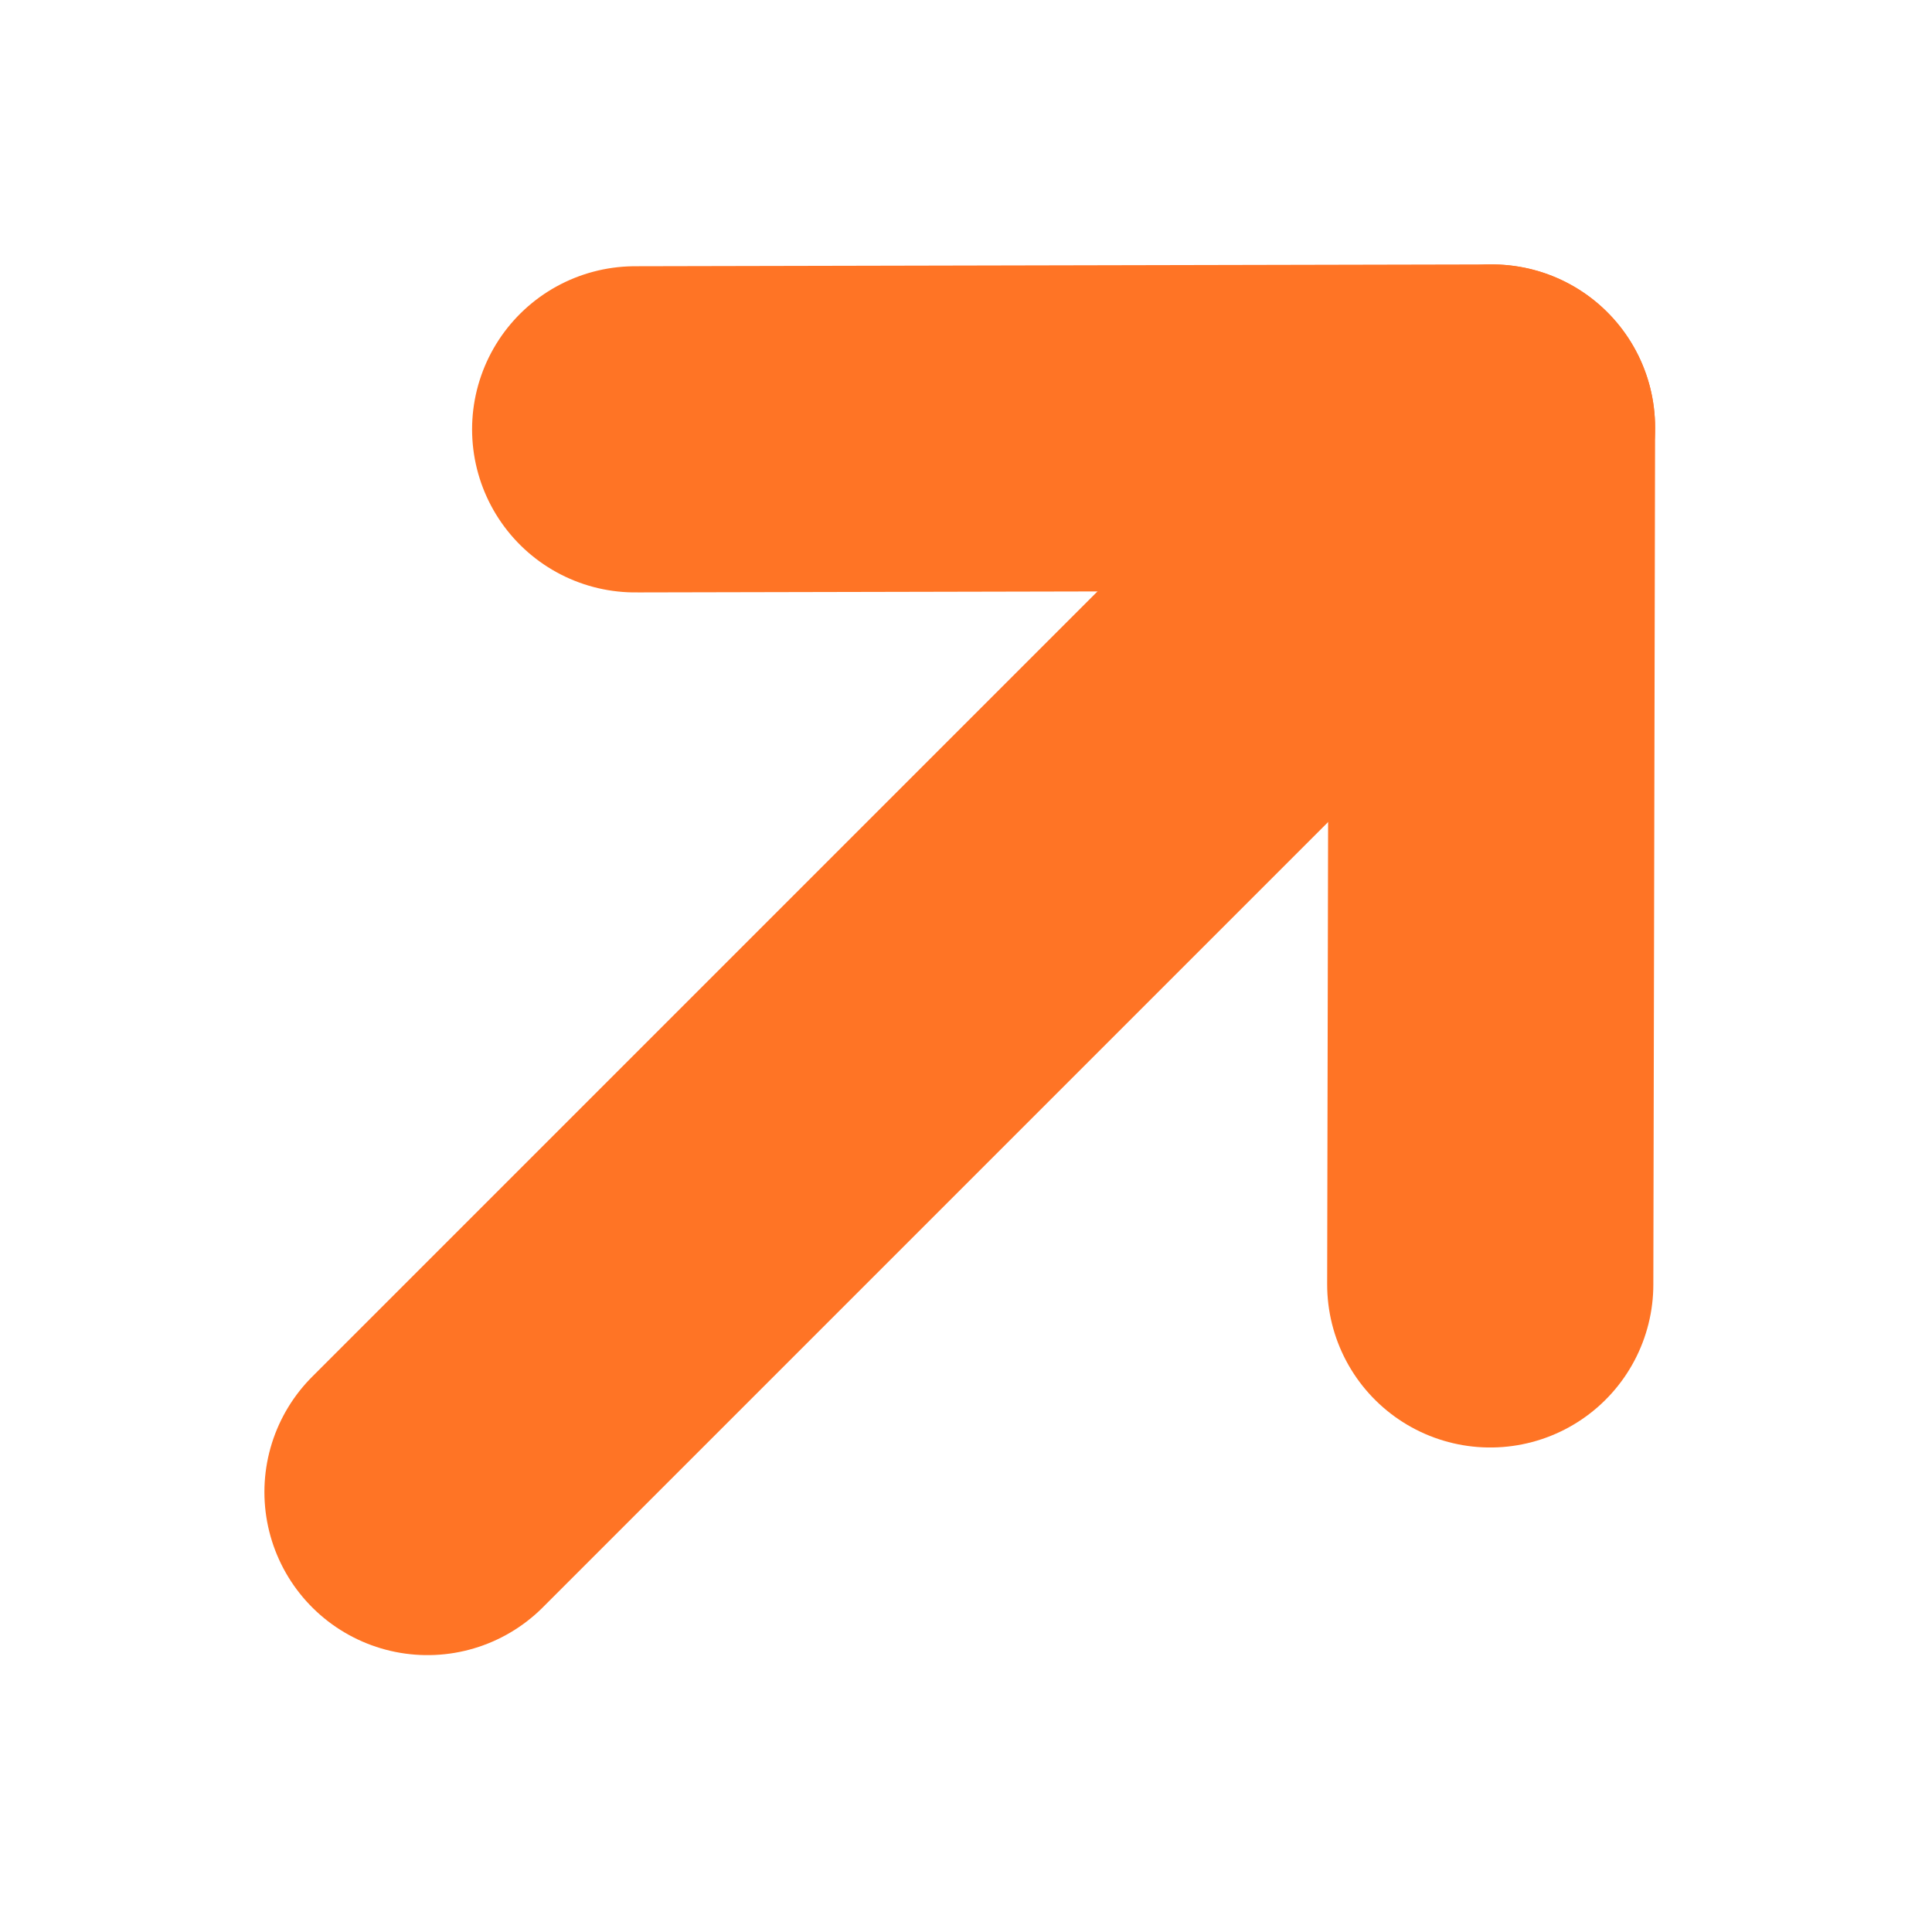
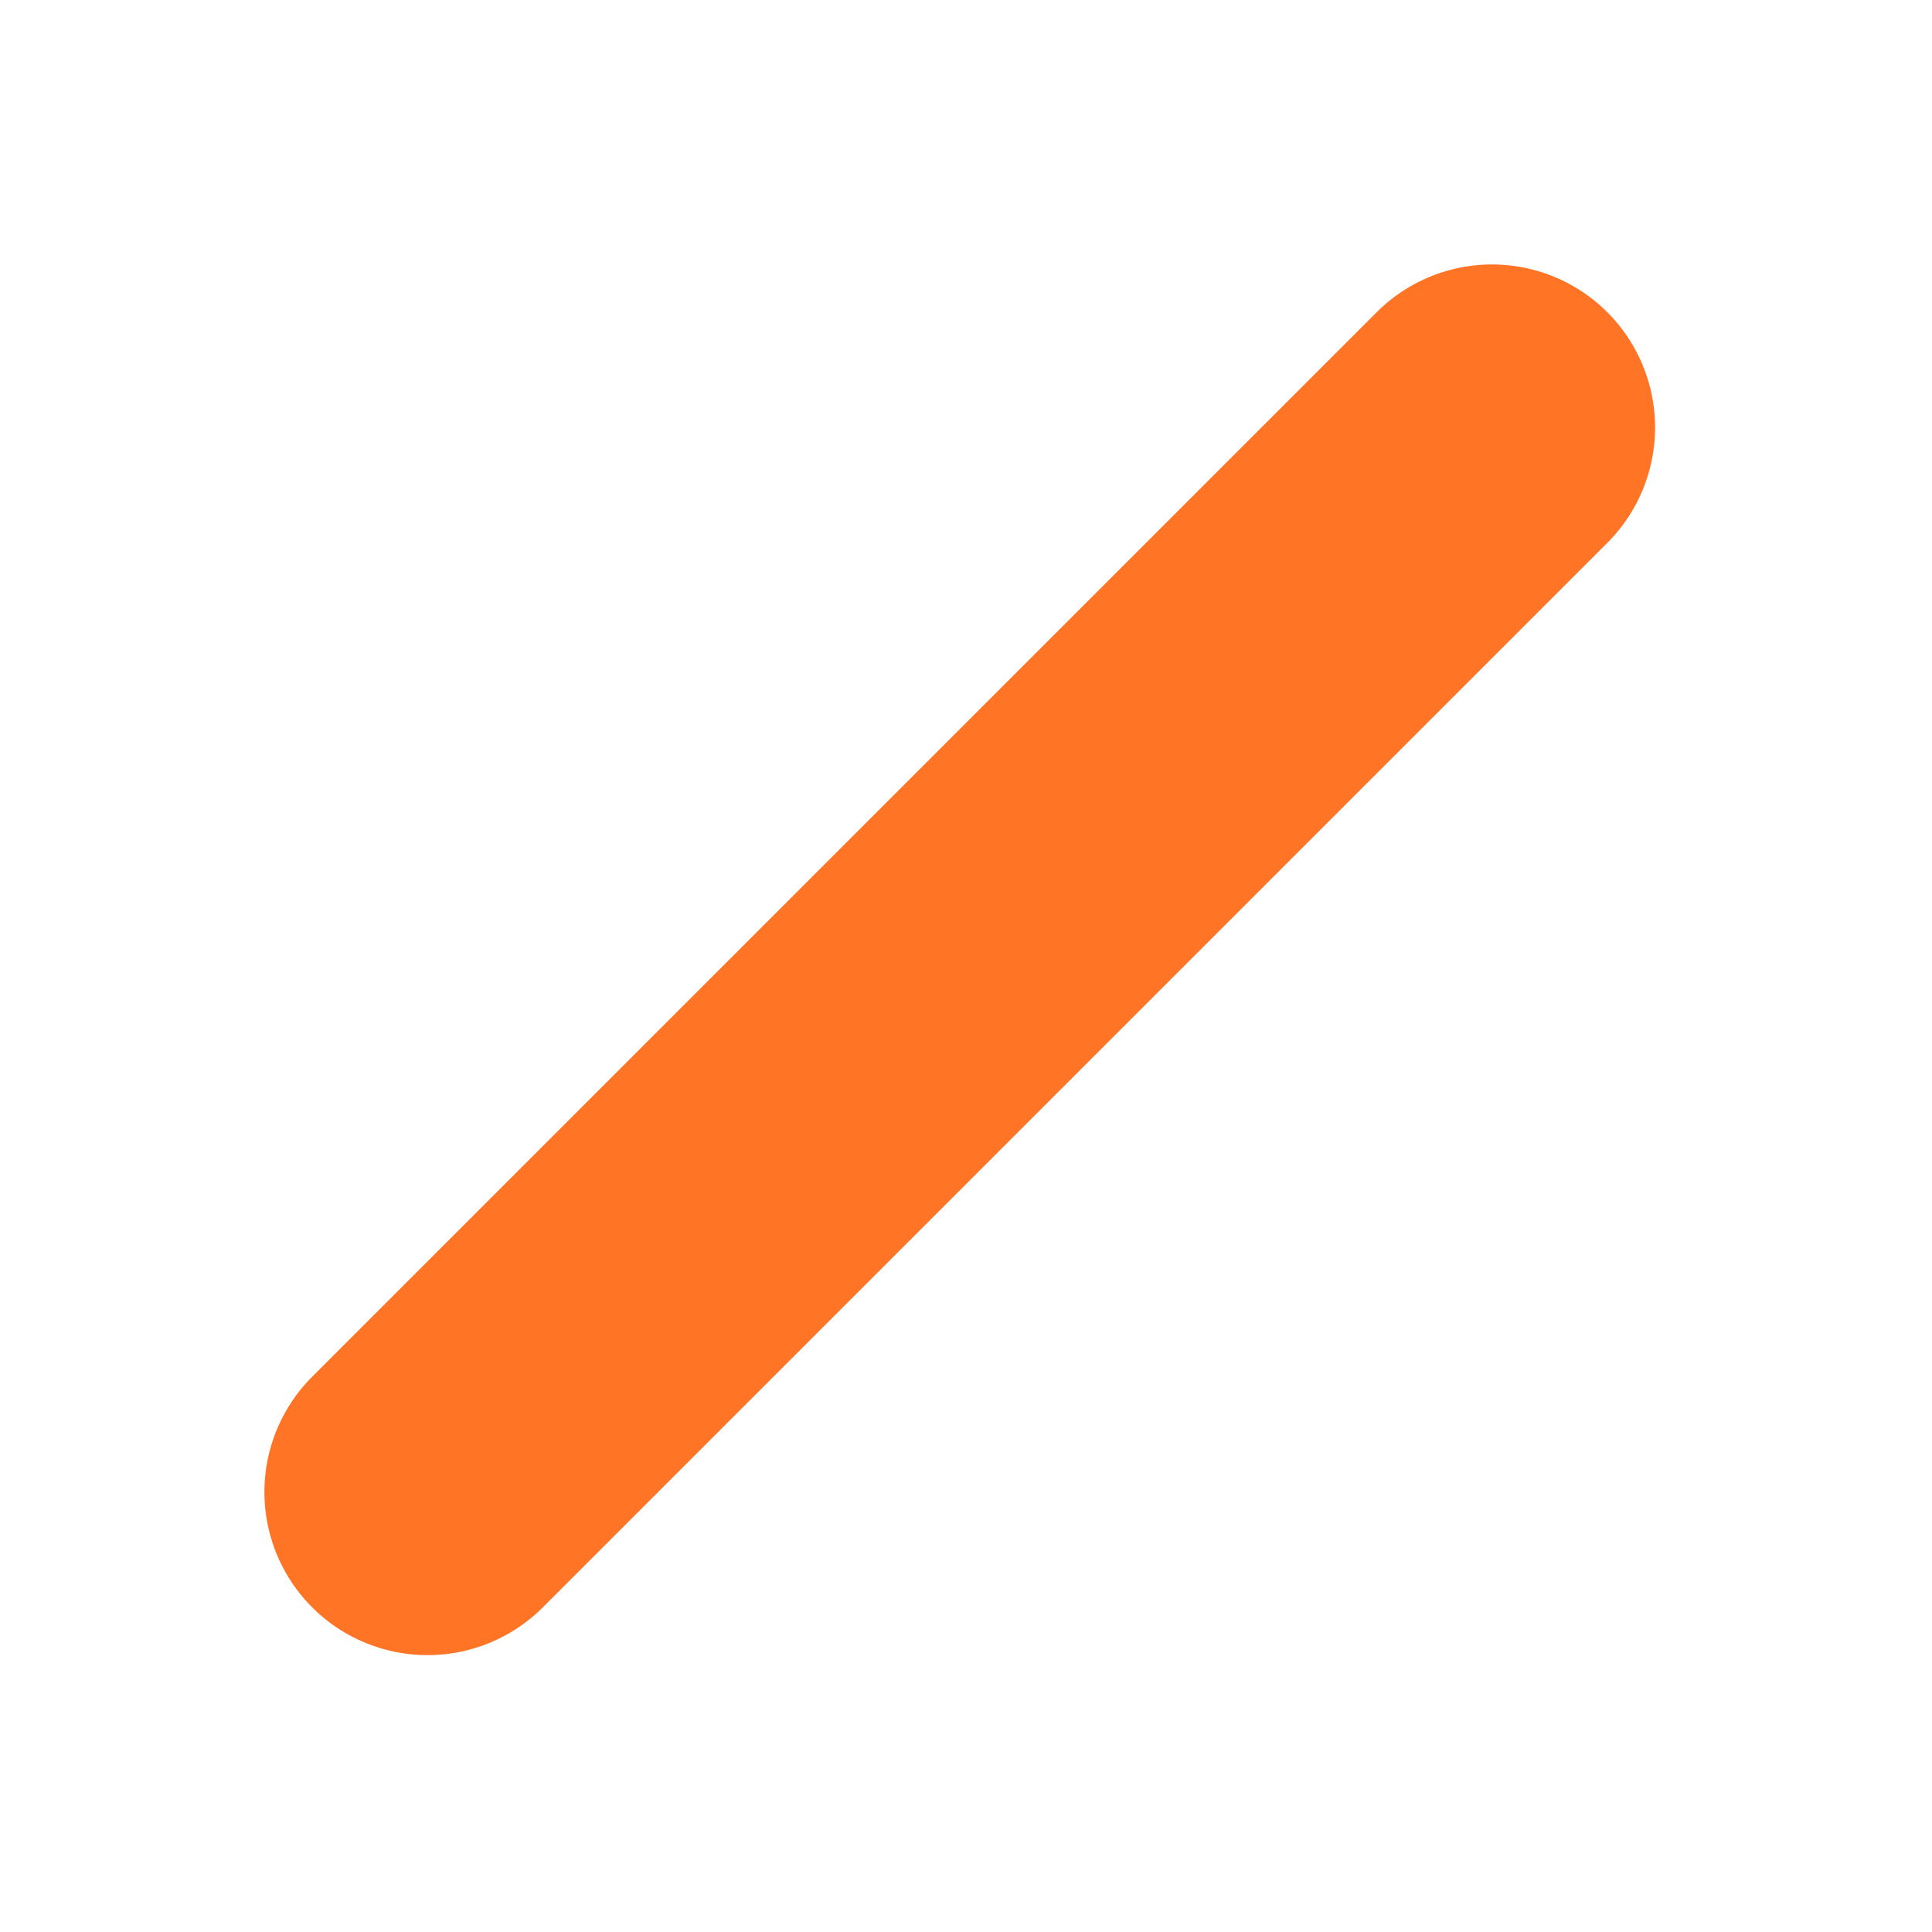
<svg xmlns="http://www.w3.org/2000/svg" width="77" height="77" viewBox="0 0 77 77" fill="none">
  <path d="M59.463 17.04L17.038 59.465" stroke="#FF7425" stroke-width="13" stroke-linecap="round" stroke-linejoin="round" />
-   <path d="M25.315 17.111L59.464 17.038L59.394 51.19" stroke="#FF7425" stroke-width="13" stroke-linecap="round" stroke-linejoin="round" />
</svg>